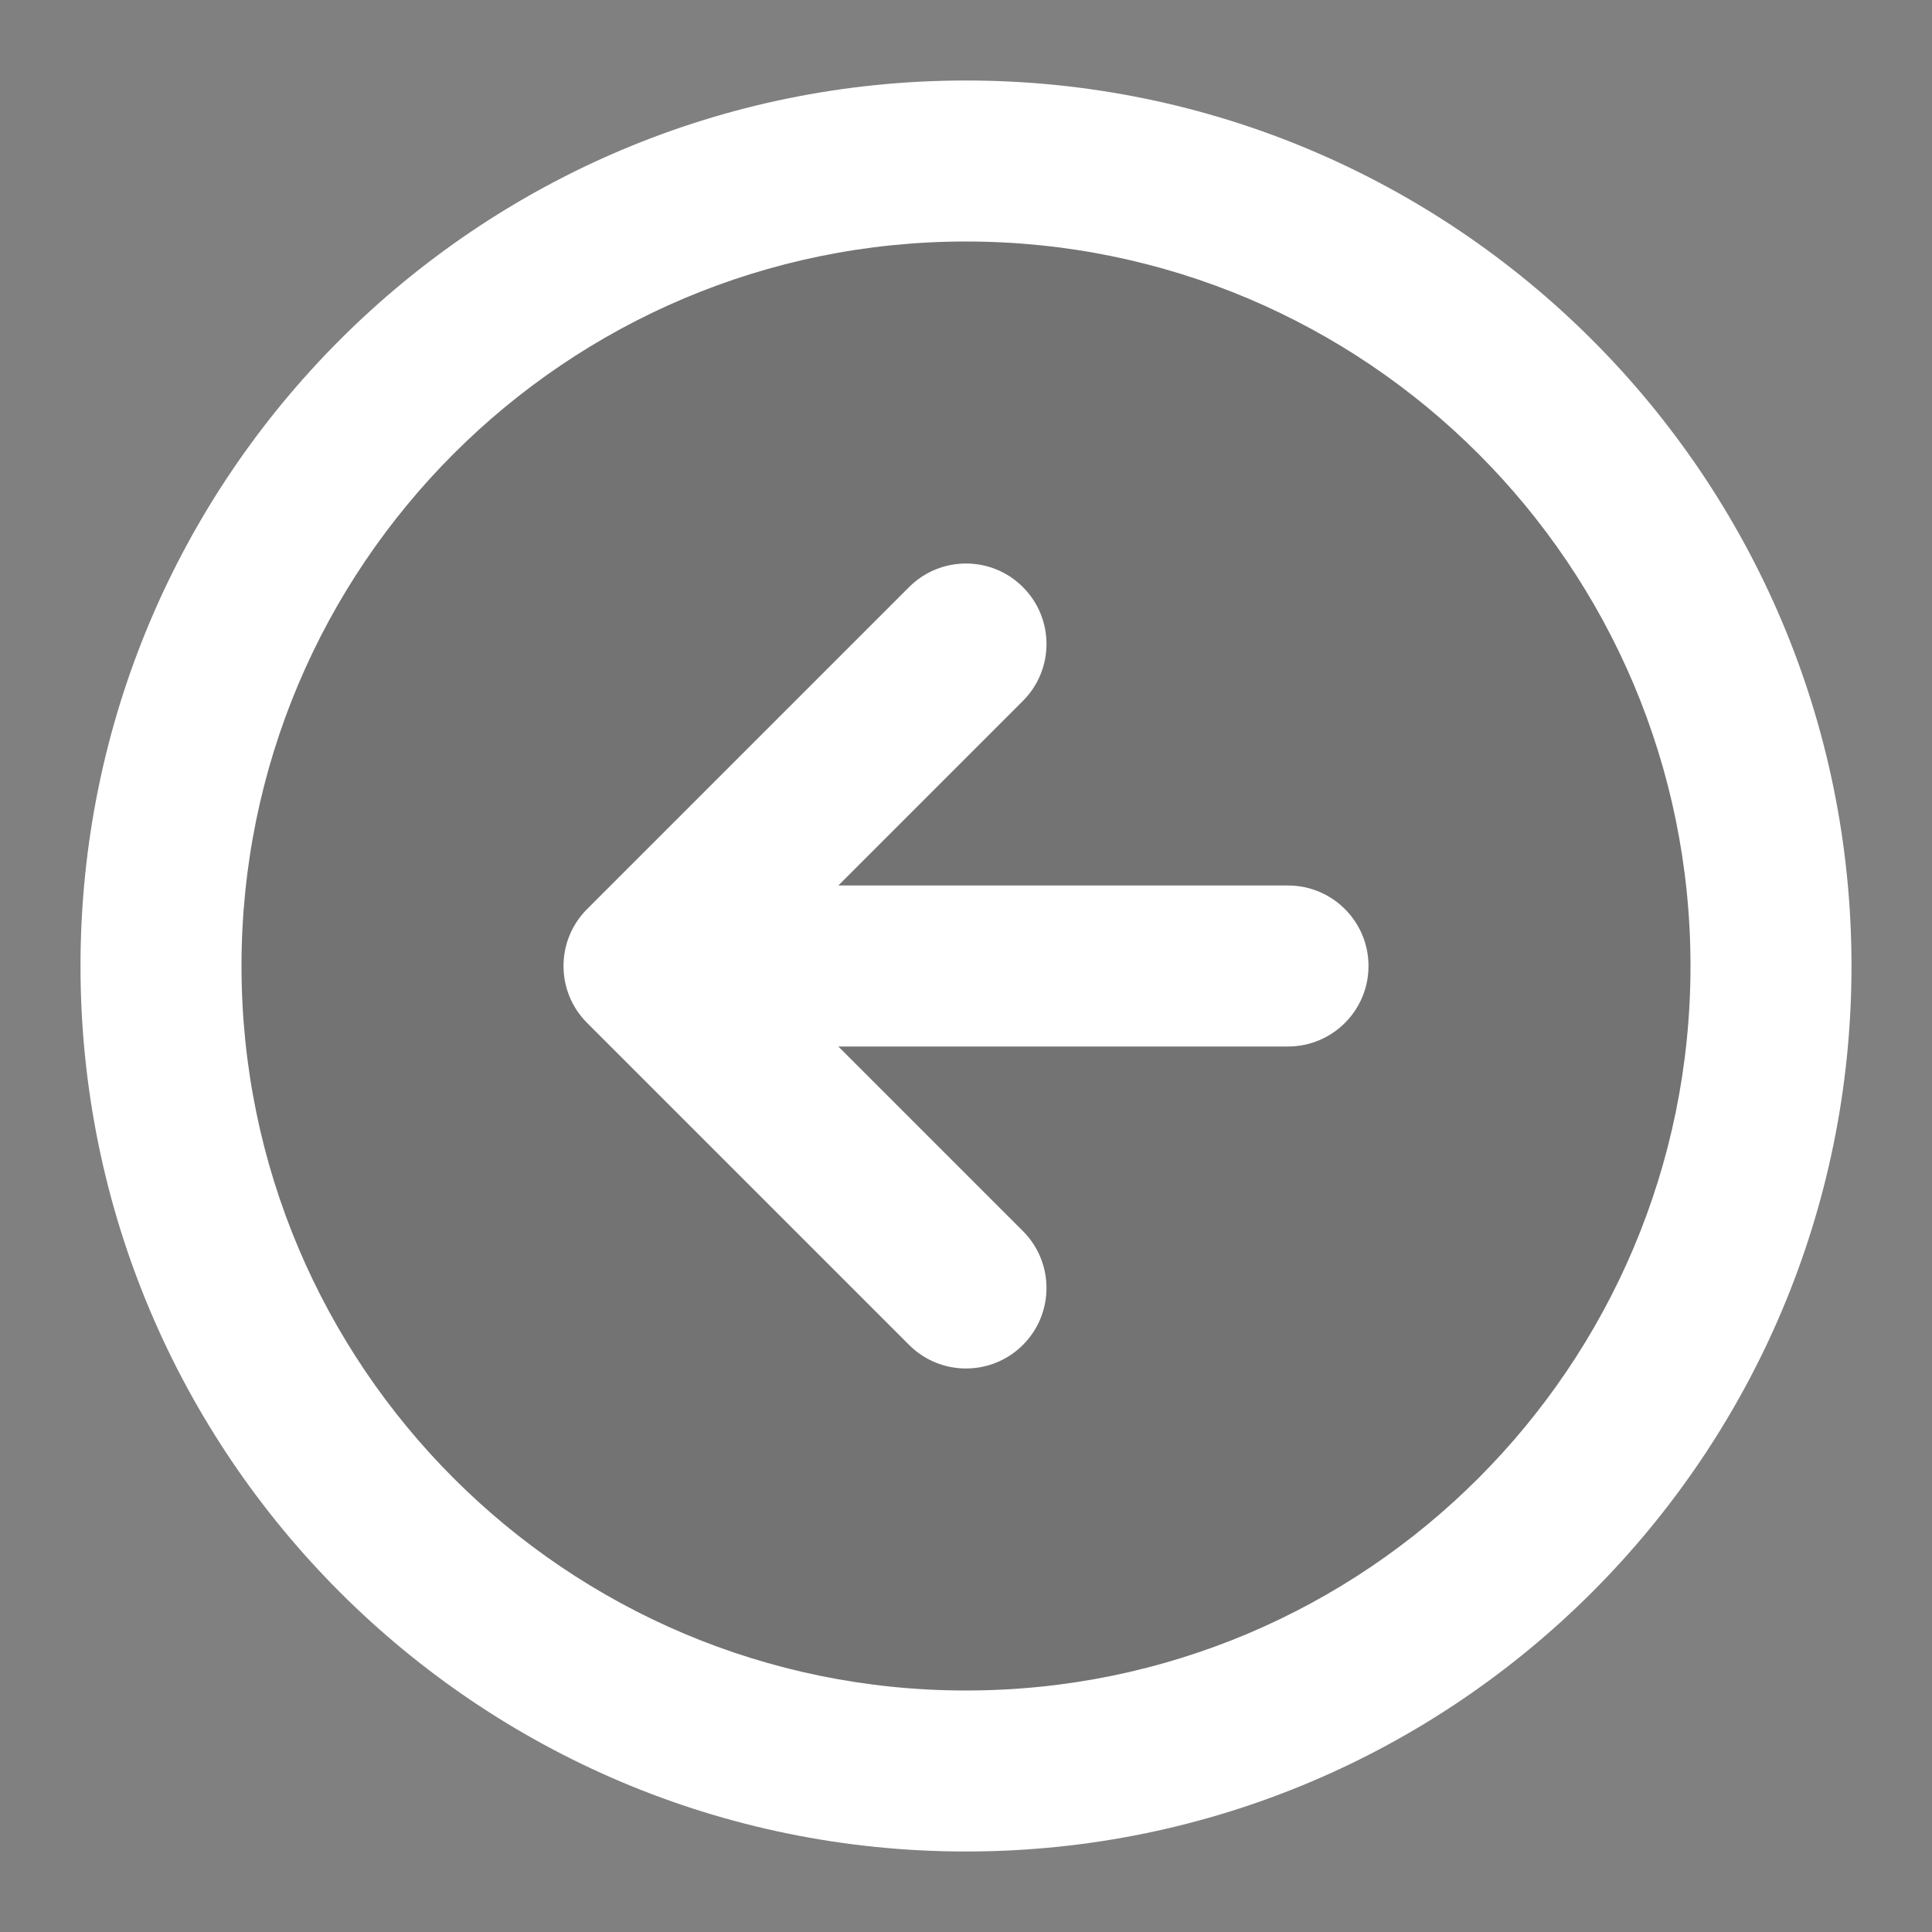
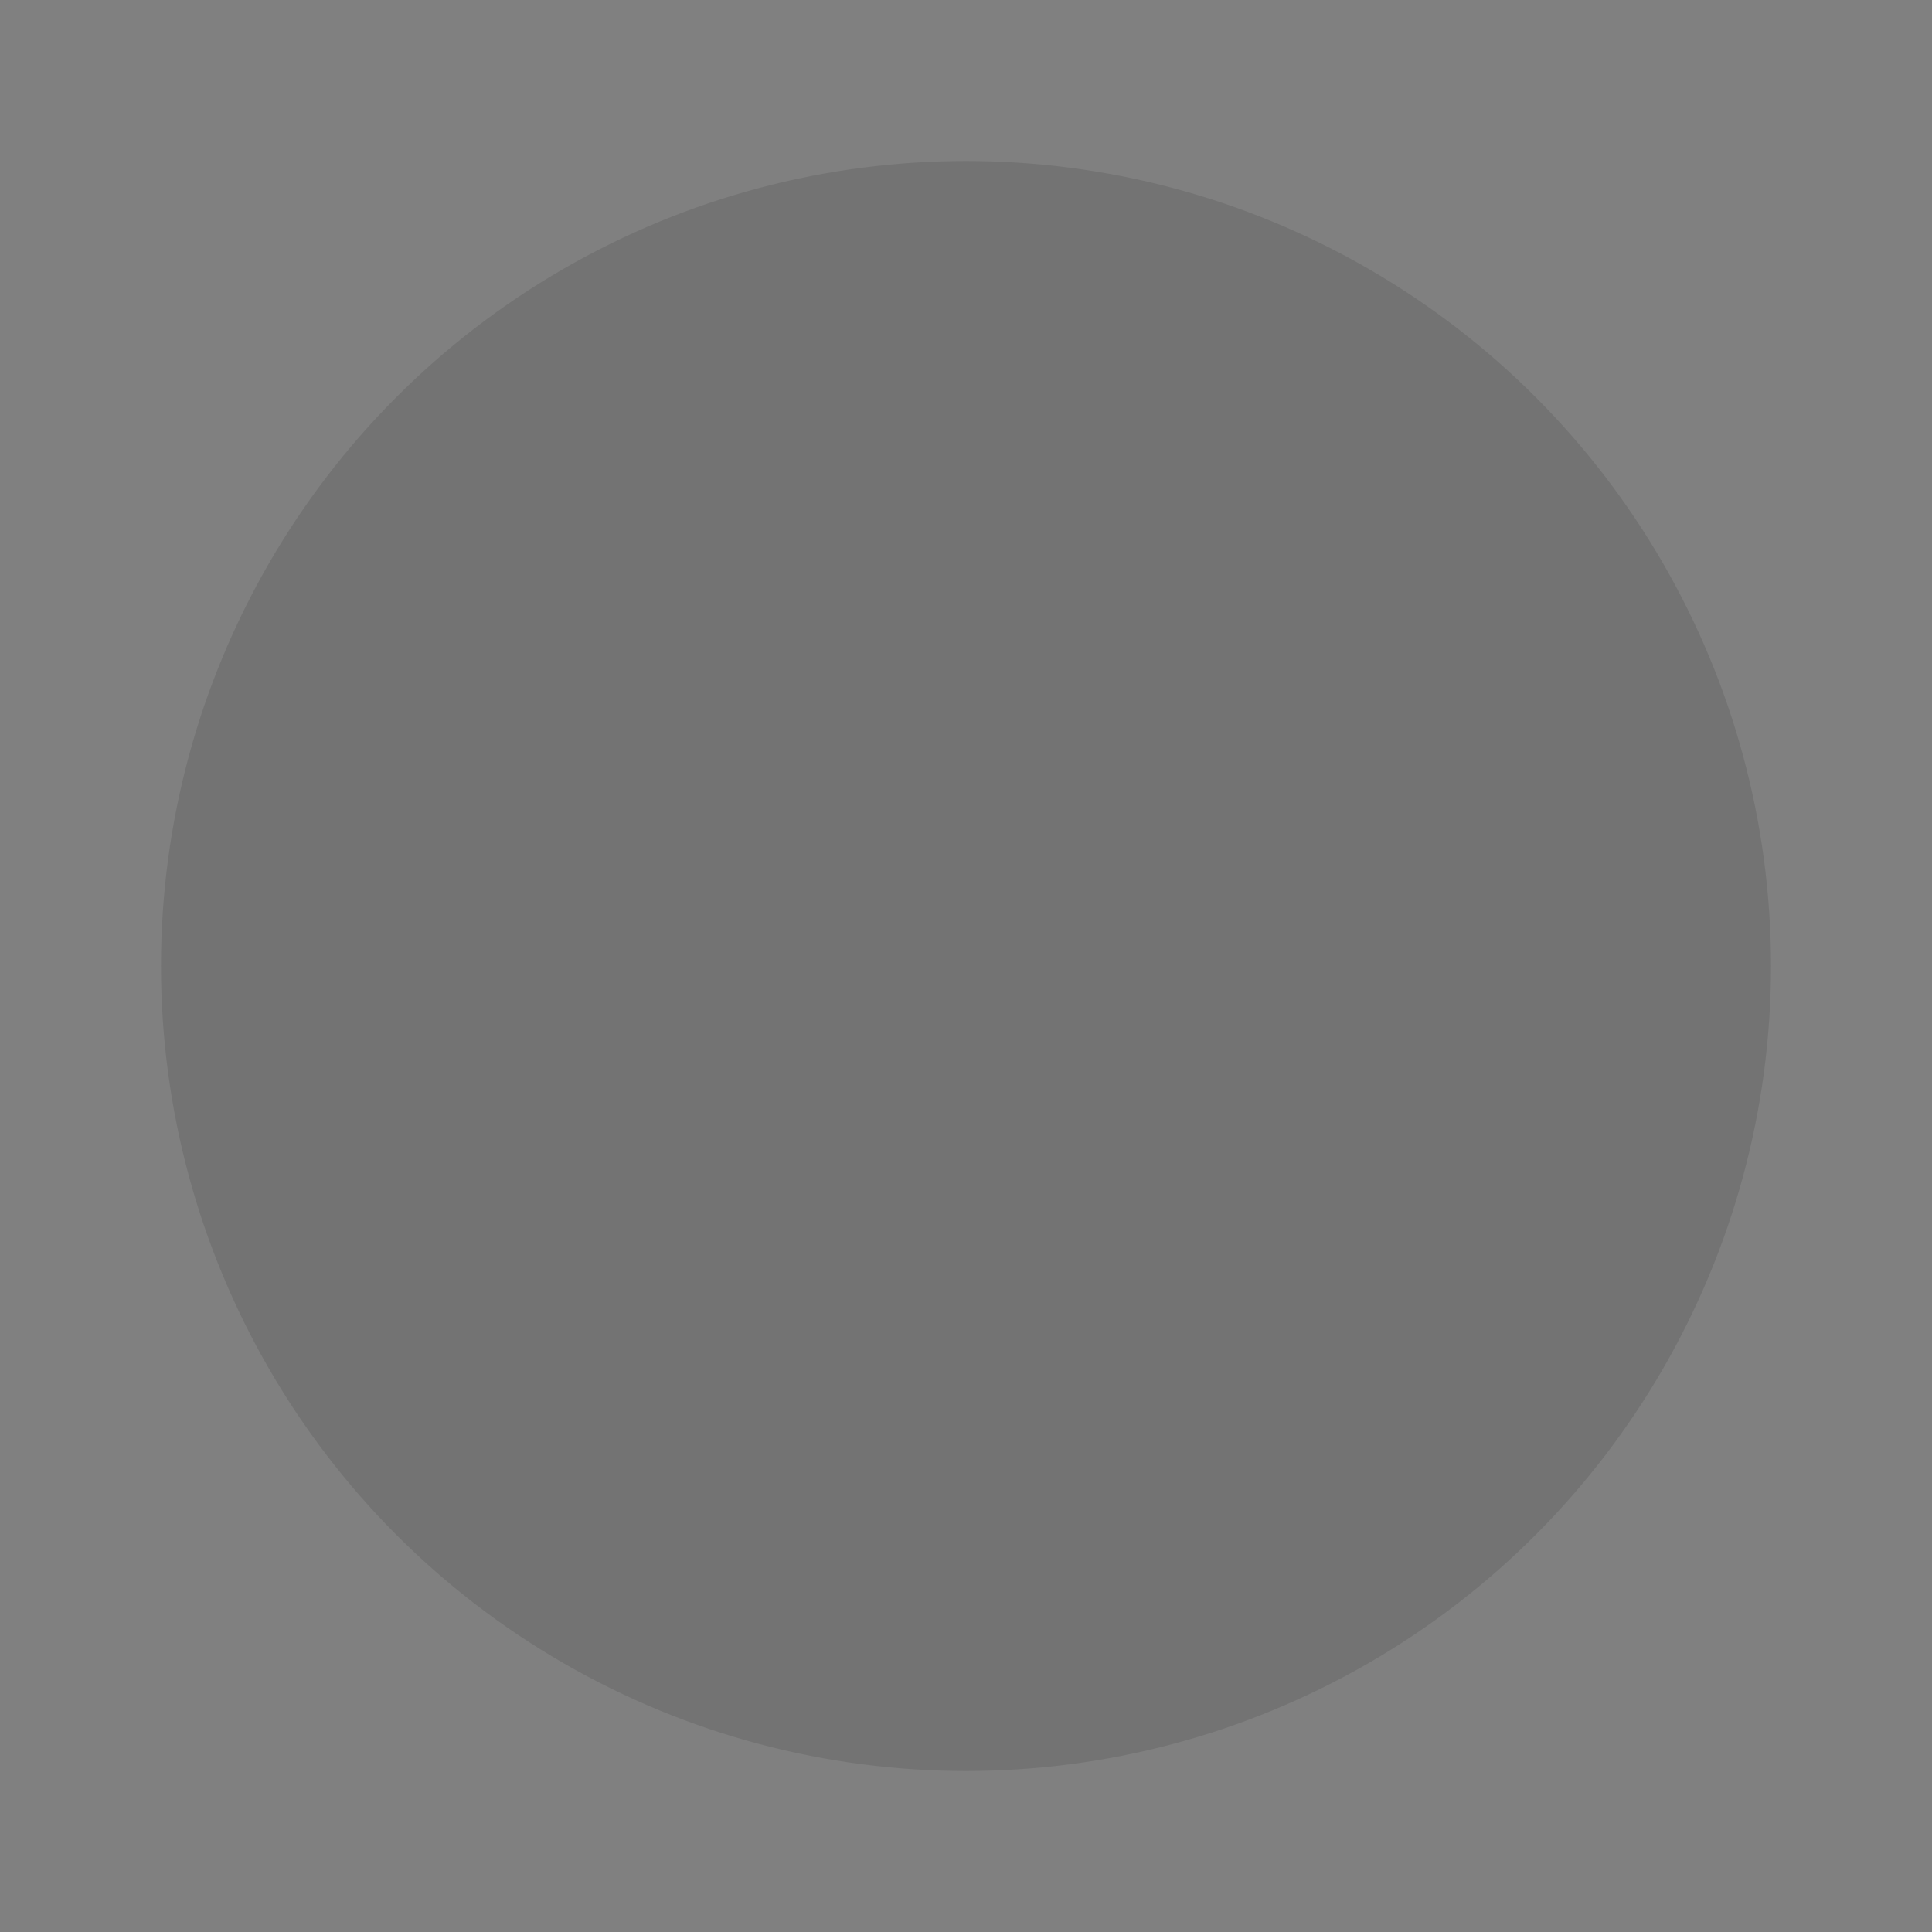
<svg xmlns="http://www.w3.org/2000/svg" width="48" height="48" viewBox="0 0 48 48" fill="none">
  <rect x="0" y="0" width="48" height="48" fill="#808080" stroke="none" />
  <ellipse cx="24" cy="24" rx="20" ry="20" fill="black" fill-opacity="0.1" />
-   <path fill-rule="evenodd" clip-rule="evenodd" d="M24 6C14.059 6 6 14.059 6 24C6 33.941 14.059 42 24 42C33.941 42 42 33.941 42 24C42 14.059 33.941 6 24 6ZM2 24C2 11.85 11.85 2 24 2C36.15 2 46 11.85 46 24C46 36.15 36.15 46 24 46C11.85 46 2 36.15 2 24Z" fill="white" />
-   <path d="M25.414 17.414C26.195 16.633 26.195 15.367 25.414 14.586C24.633 13.805 23.367 13.805 22.586 14.586L14.586 22.586C13.805 23.367 13.805 24.633 14.586 25.414L22.586 33.414C23.367 34.195 24.633 34.195 25.414 33.414C26.195 32.633 26.195 31.367 25.414 30.586L20.828 26H32C33.105 26 34 25.105 34 24C34 22.895 33.105 22 32 22H20.828L25.414 17.414Z" fill="white" />
</svg>